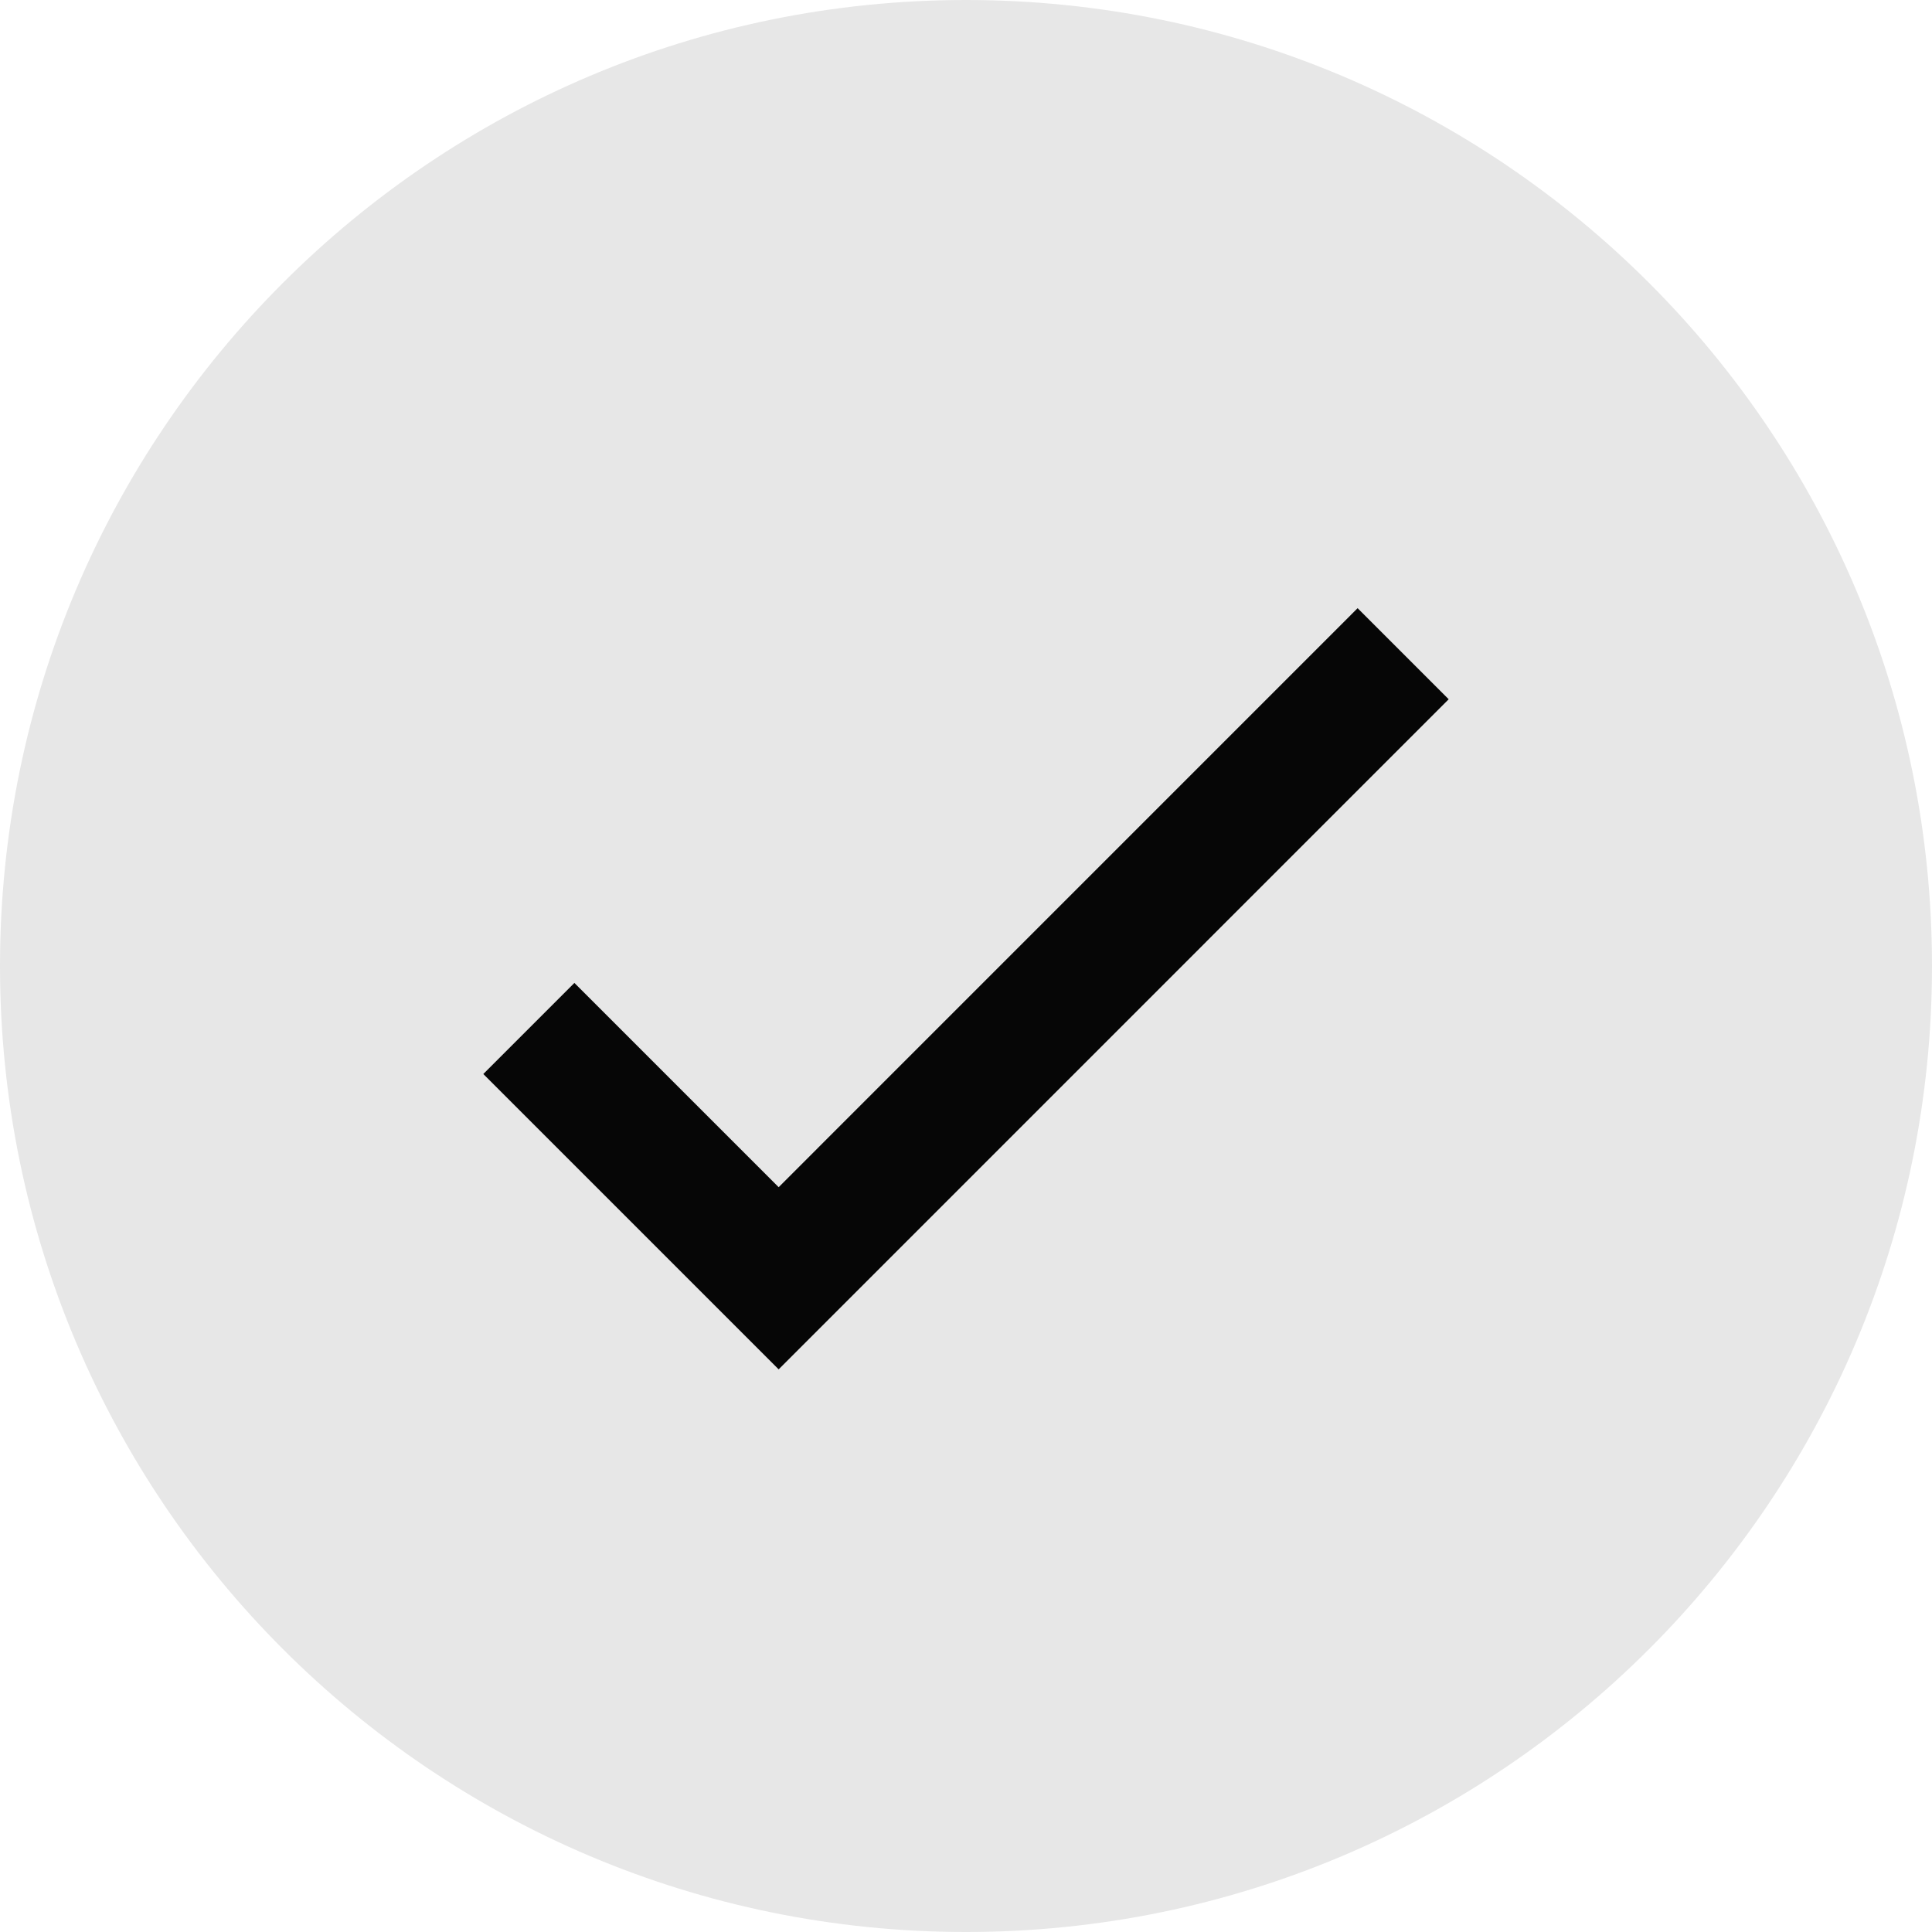
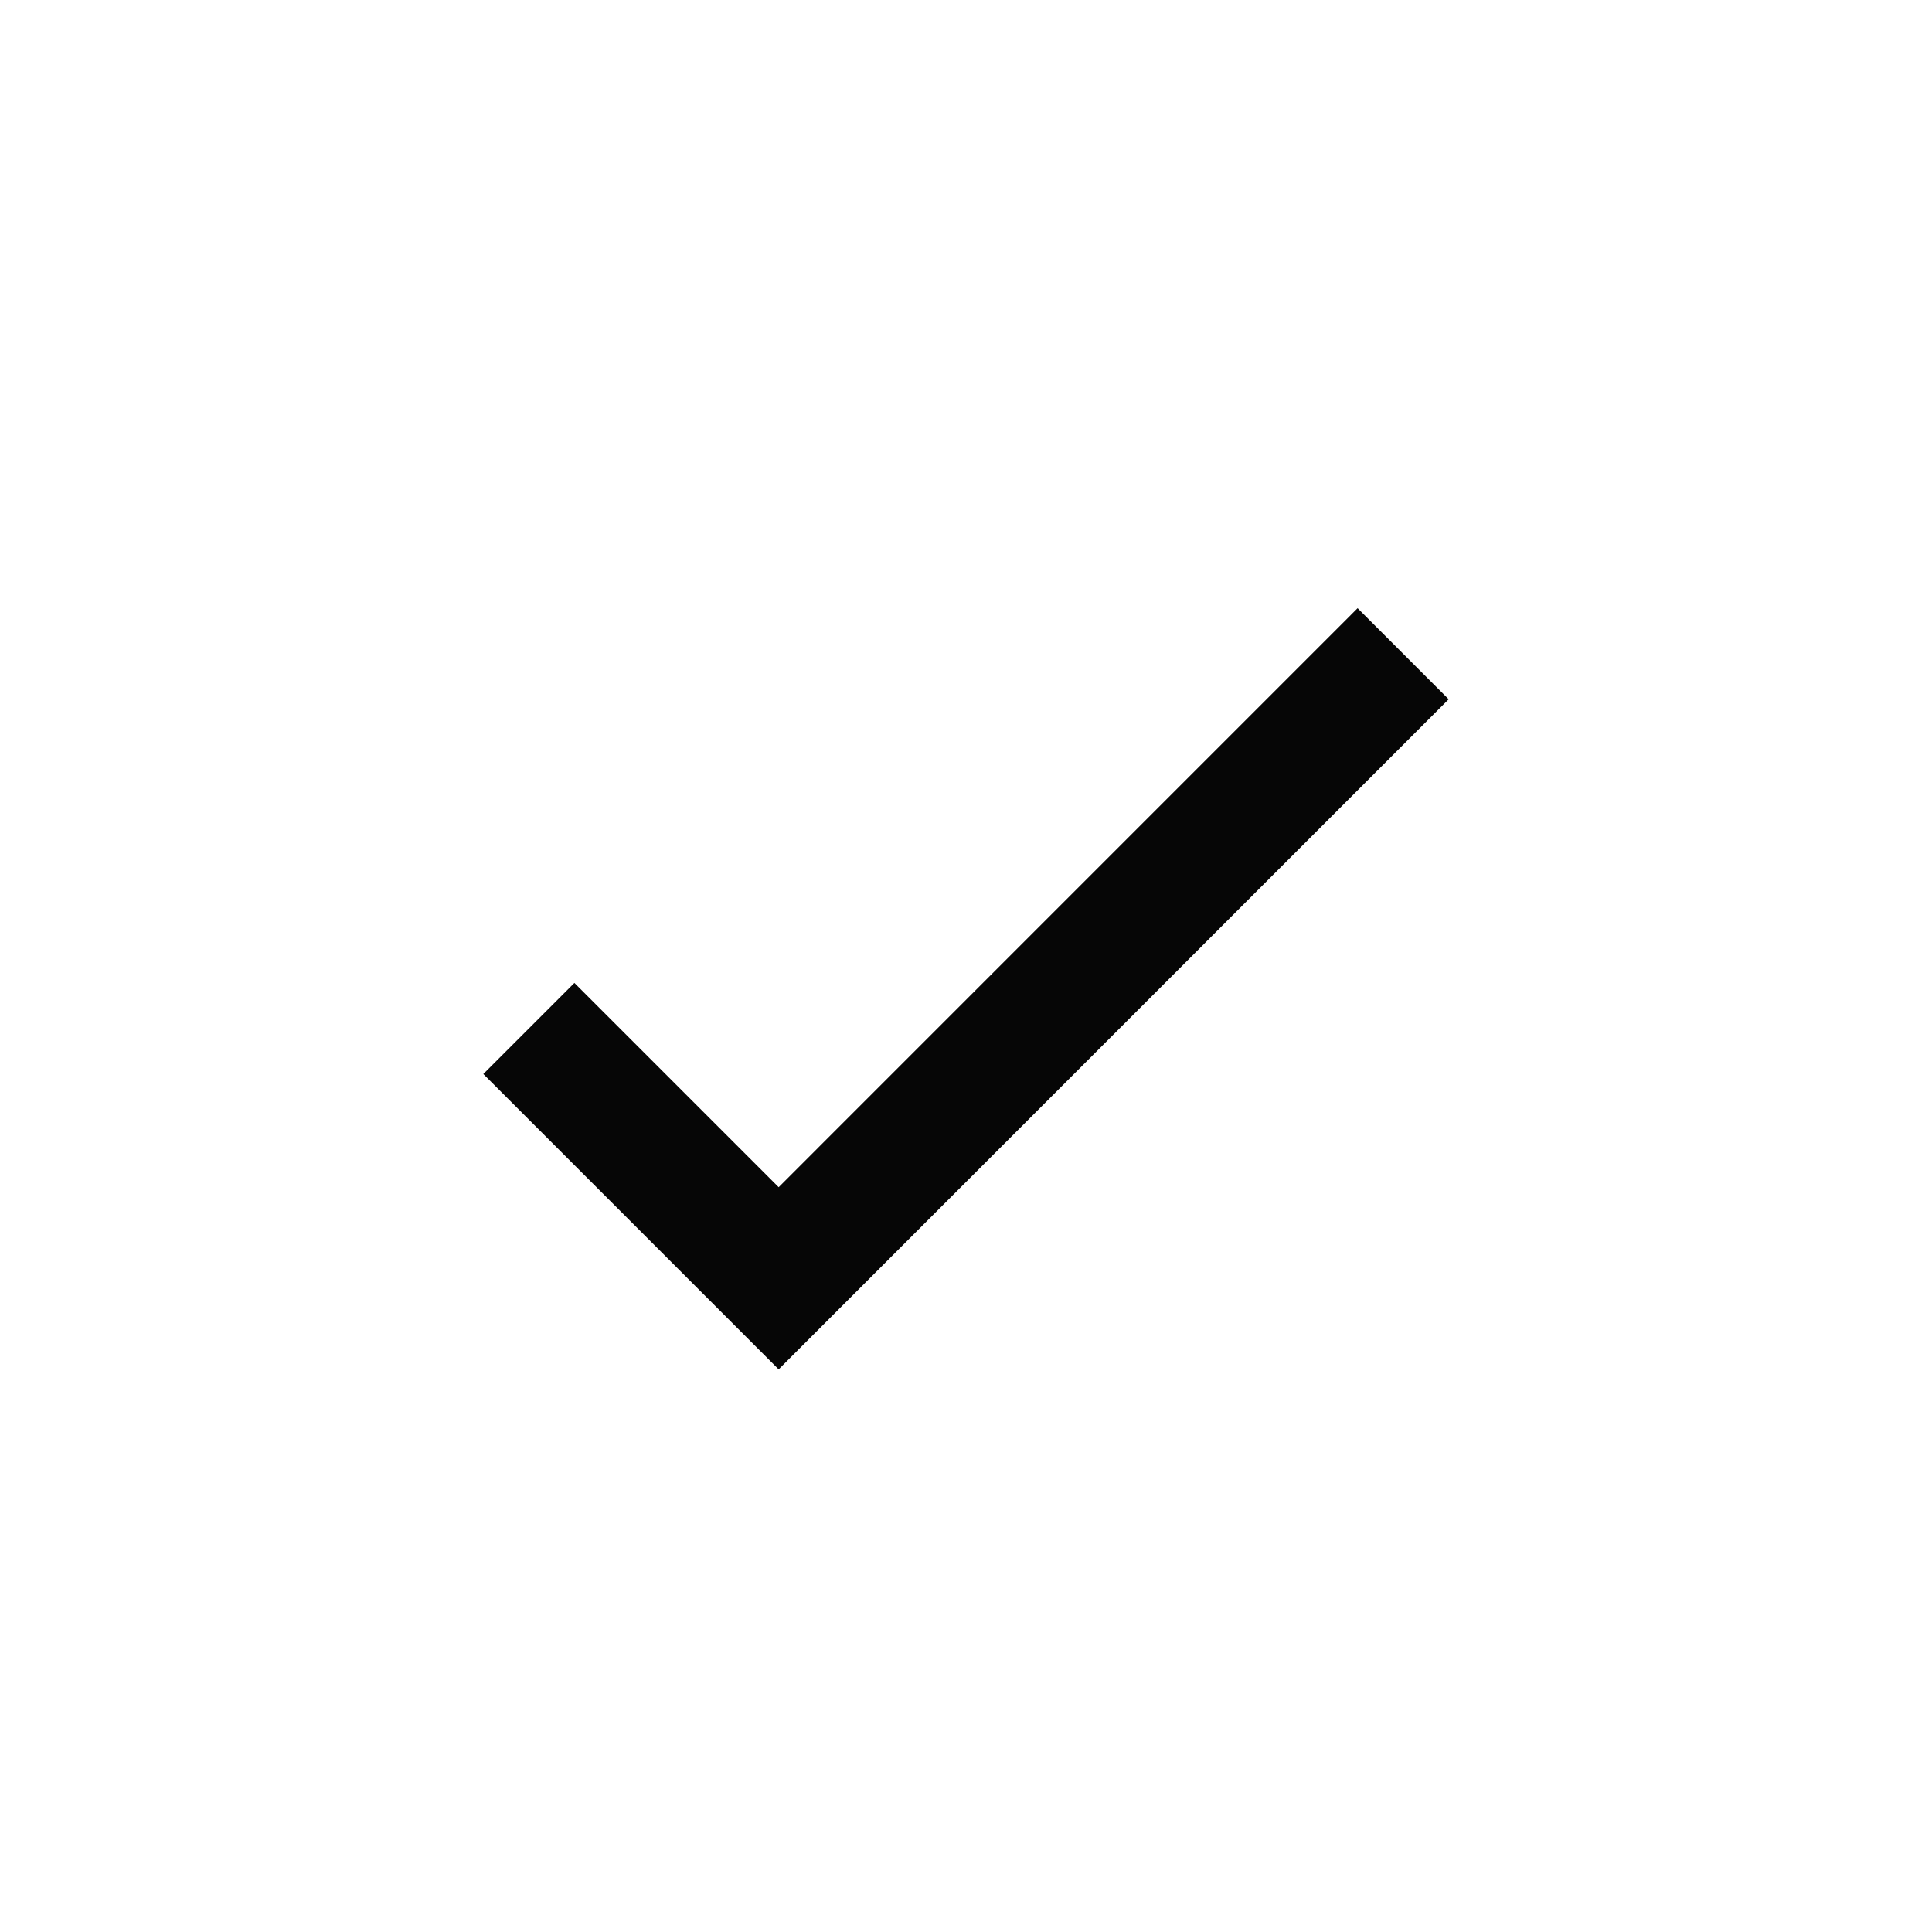
<svg xmlns="http://www.w3.org/2000/svg" width="30" height="30" viewBox="0 0 30 30" fill="none">
-   <path d="M15 30C23.285 30 30 23.285 30 15C30 6.715 23.285 0 15 0C6.715 0 0 6.715 0 15C0 23.285 6.715 30 15 30Z" fill="#E7E7E7" />
  <path d="M8.212 15.97L12.091 19.849L21.788 10.151" stroke="#060606" stroke-width="2" />
</svg>